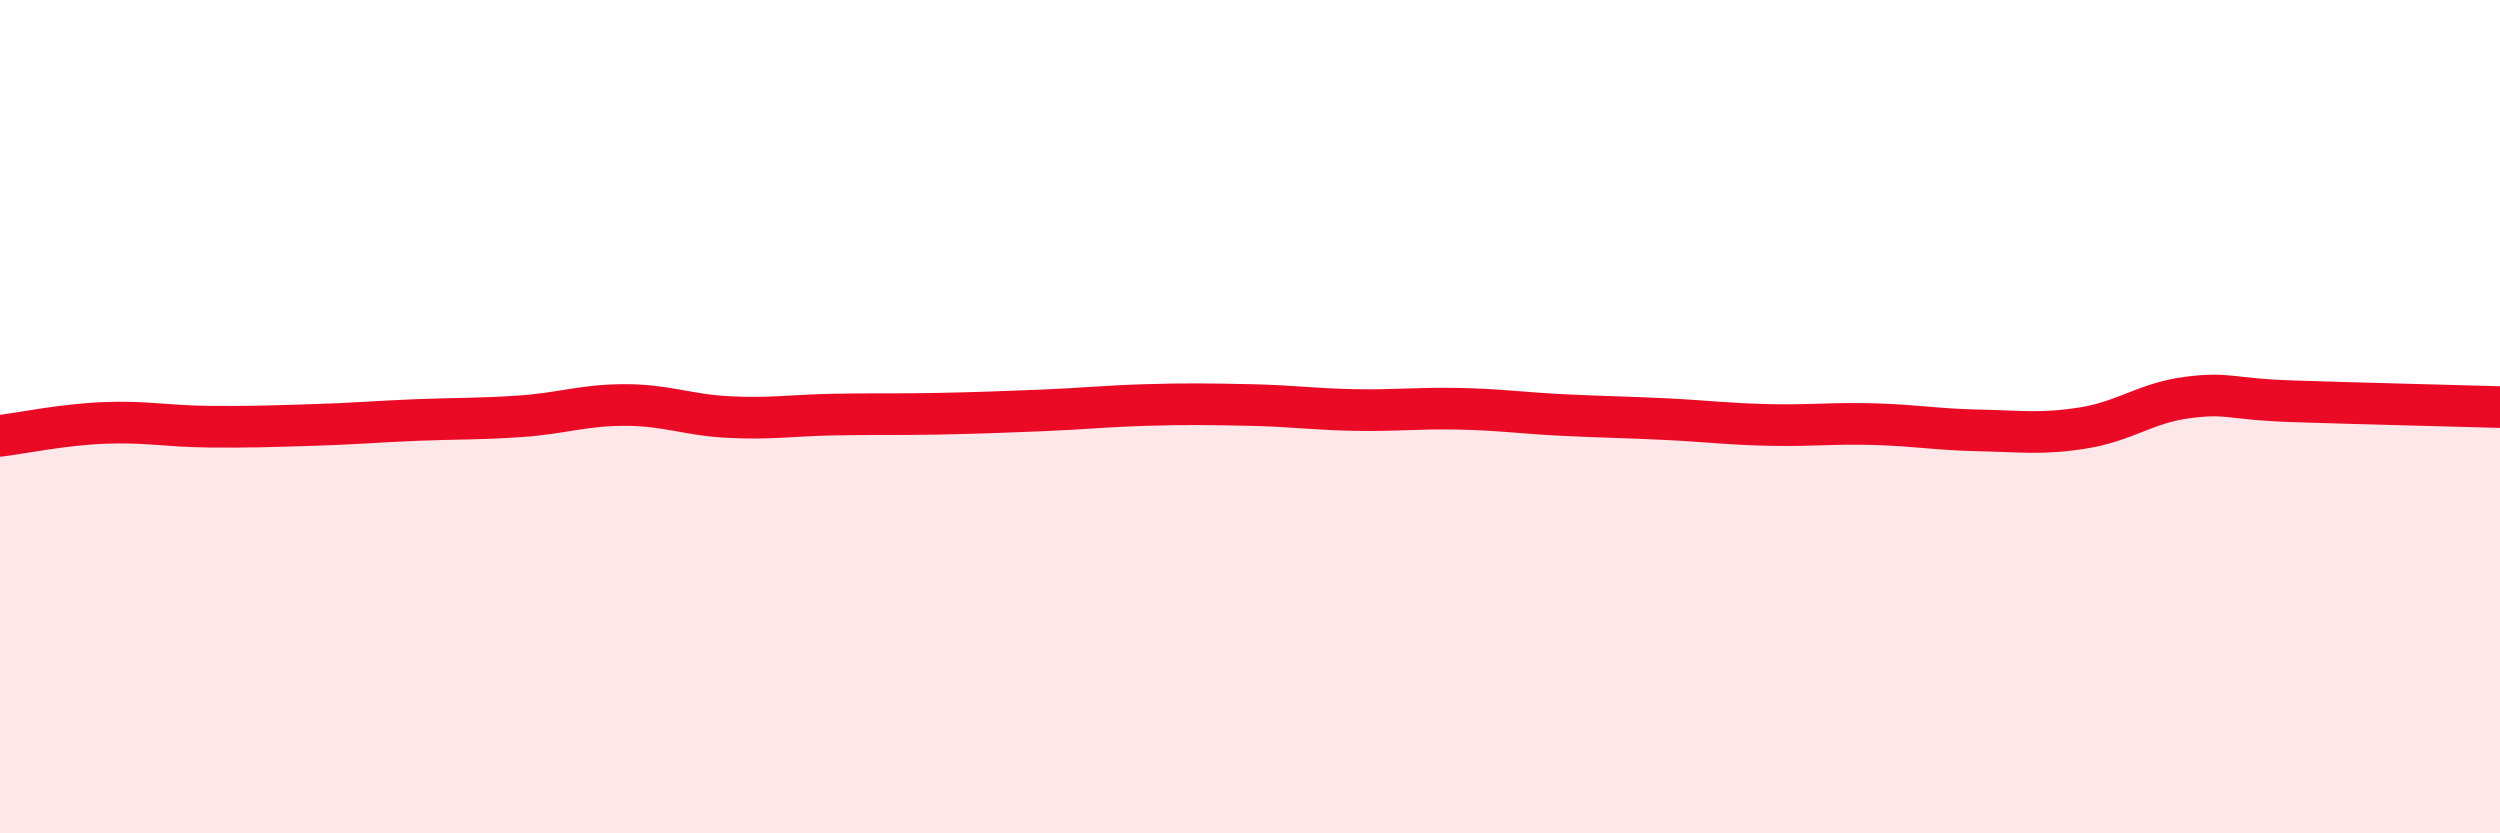
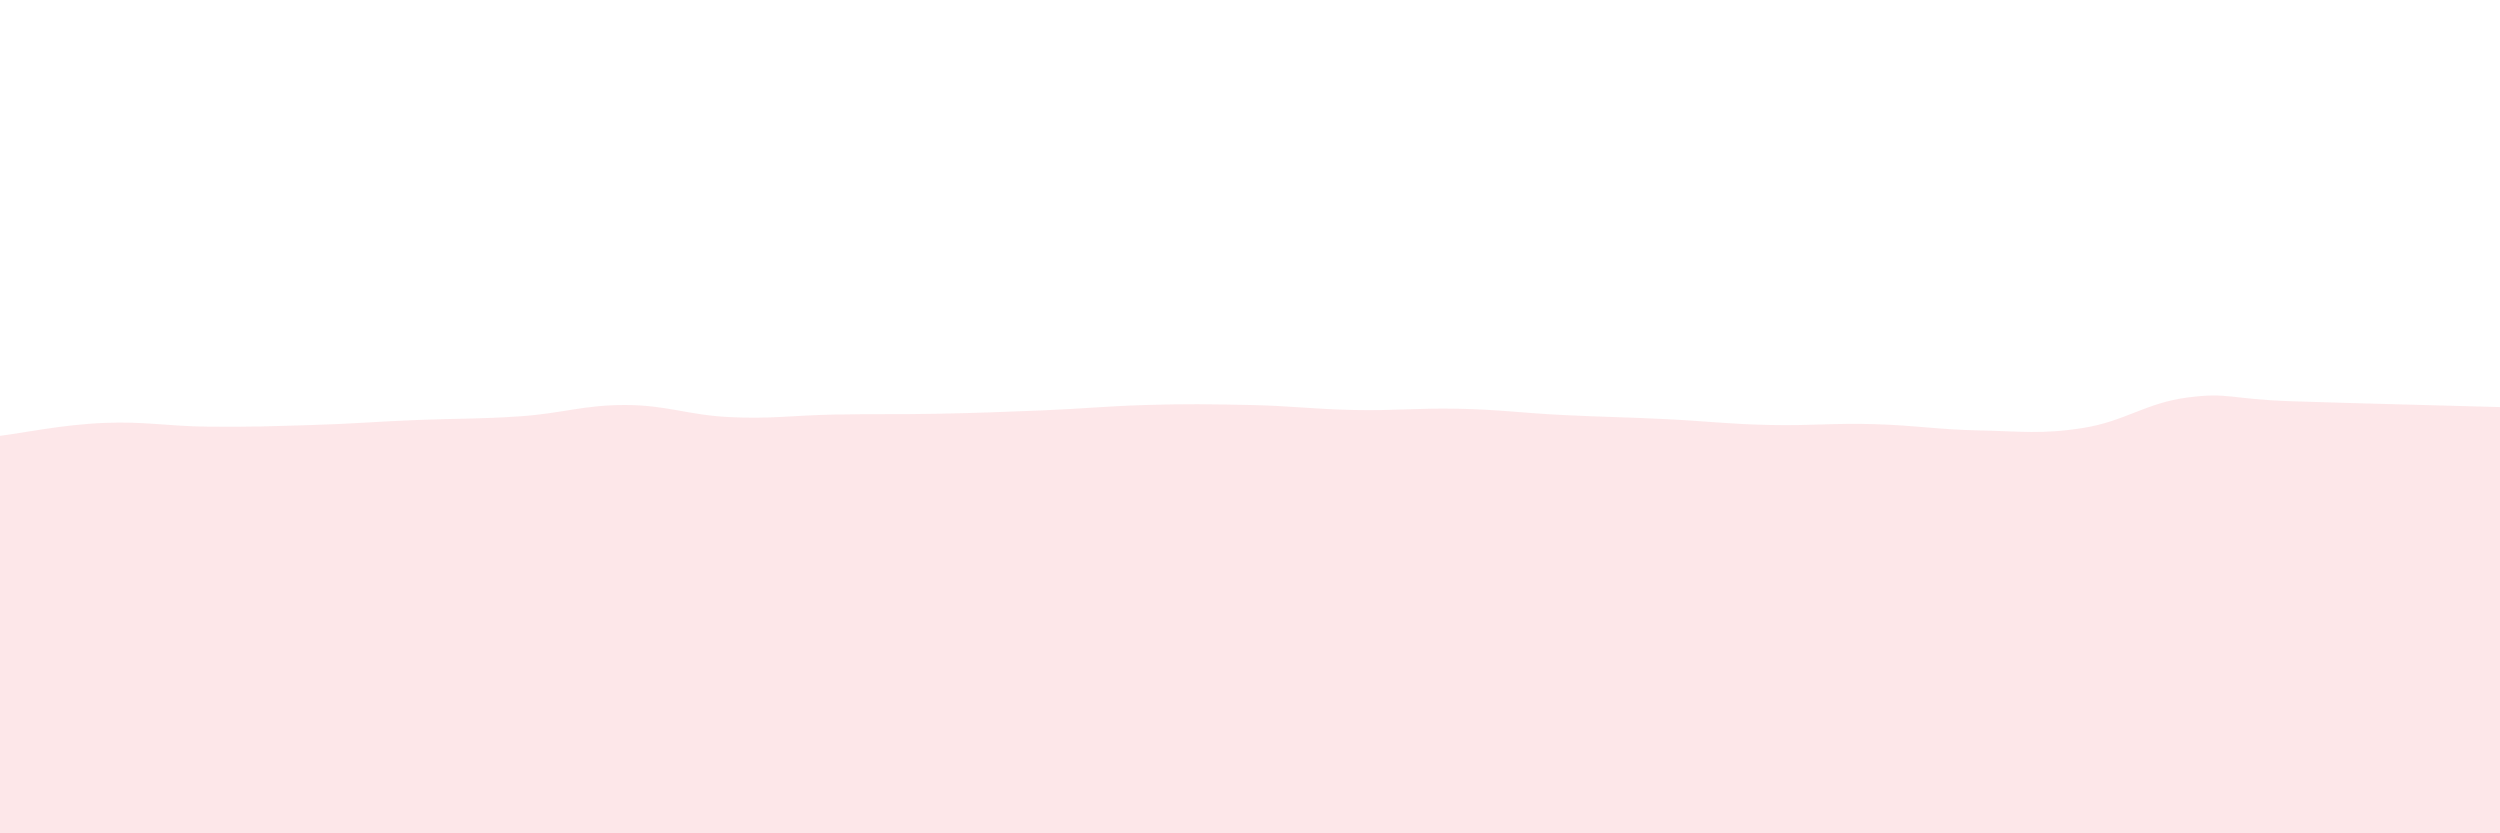
<svg xmlns="http://www.w3.org/2000/svg" width="60" height="20" viewBox="0 0 60 20">
  <path d="M 0,10.46 C 0.5,10.4 1.5,10.19 2.5,10.15 C 3.5,10.11 4,10.23 5,10.24 C 6,10.25 6.5,10.23 7.5,10.2 C 8.5,10.17 9,10.12 10,10.08 C 11,10.04 11.5,10.06 12.5,9.99 C 13.5,9.92 14,9.72 15,9.72 C 16,9.72 16.5,9.96 17.5,10.01 C 18.5,10.06 19,9.97 20,9.95 C 21,9.93 21.5,9.95 22.5,9.93 C 23.5,9.91 24,9.89 25,9.85 C 26,9.81 26.5,9.75 27.5,9.72 C 28.5,9.69 29,9.7 30,9.72 C 31,9.74 31.5,9.82 32.5,9.84 C 33.5,9.86 34,9.79 35,9.81 C 36,9.83 36.5,9.91 37.5,9.96 C 38.5,10.01 39,10.01 40,10.06 C 41,10.11 41.5,10.18 42.5,10.2 C 43.5,10.22 44,10.15 45,10.18 C 46,10.21 46.5,10.31 47.5,10.33 C 48.5,10.35 49,10.43 50,10.27 C 51,10.11 51.5,9.67 52.5,9.54 C 53.5,9.41 53.5,9.58 55,9.63 C 56.5,9.68 59,9.74 60,9.77L60 20L0 20Z" fill="#EB0A25" opacity="0.1" stroke-linecap="round" stroke-linejoin="round" />
-   <path d="M 0,10.46 C 0.5,10.4 1.5,10.19 2.5,10.15 C 3.5,10.11 4,10.23 5,10.24 C 6,10.25 6.5,10.23 7.5,10.2 C 8.5,10.17 9,10.12 10,10.08 C 11,10.04 11.5,10.06 12.5,9.99 C 13.5,9.92 14,9.72 15,9.72 C 16,9.72 16.5,9.96 17.5,10.01 C 18.5,10.06 19,9.97 20,9.95 C 21,9.93 21.5,9.95 22.5,9.93 C 23.5,9.91 24,9.89 25,9.85 C 26,9.81 26.5,9.75 27.5,9.72 C 28.5,9.69 29,9.7 30,9.72 C 31,9.74 31.5,9.82 32.5,9.84 C 33.5,9.86 34,9.79 35,9.81 C 36,9.83 36.5,9.91 37.5,9.96 C 38.5,10.01 39,10.01 40,10.06 C 41,10.11 41.5,10.18 42.5,10.2 C 43.5,10.22 44,10.15 45,10.18 C 46,10.21 46.5,10.31 47.5,10.33 C 48.5,10.35 49,10.43 50,10.27 C 51,10.11 51.5,9.67 52.5,9.54 C 53.5,9.41 53.5,9.58 55,9.63 C 56.5,9.68 59,9.74 60,9.77" stroke="#EB0A25" stroke-width="1" fill="none" stroke-linecap="round" stroke-linejoin="round" />
</svg>